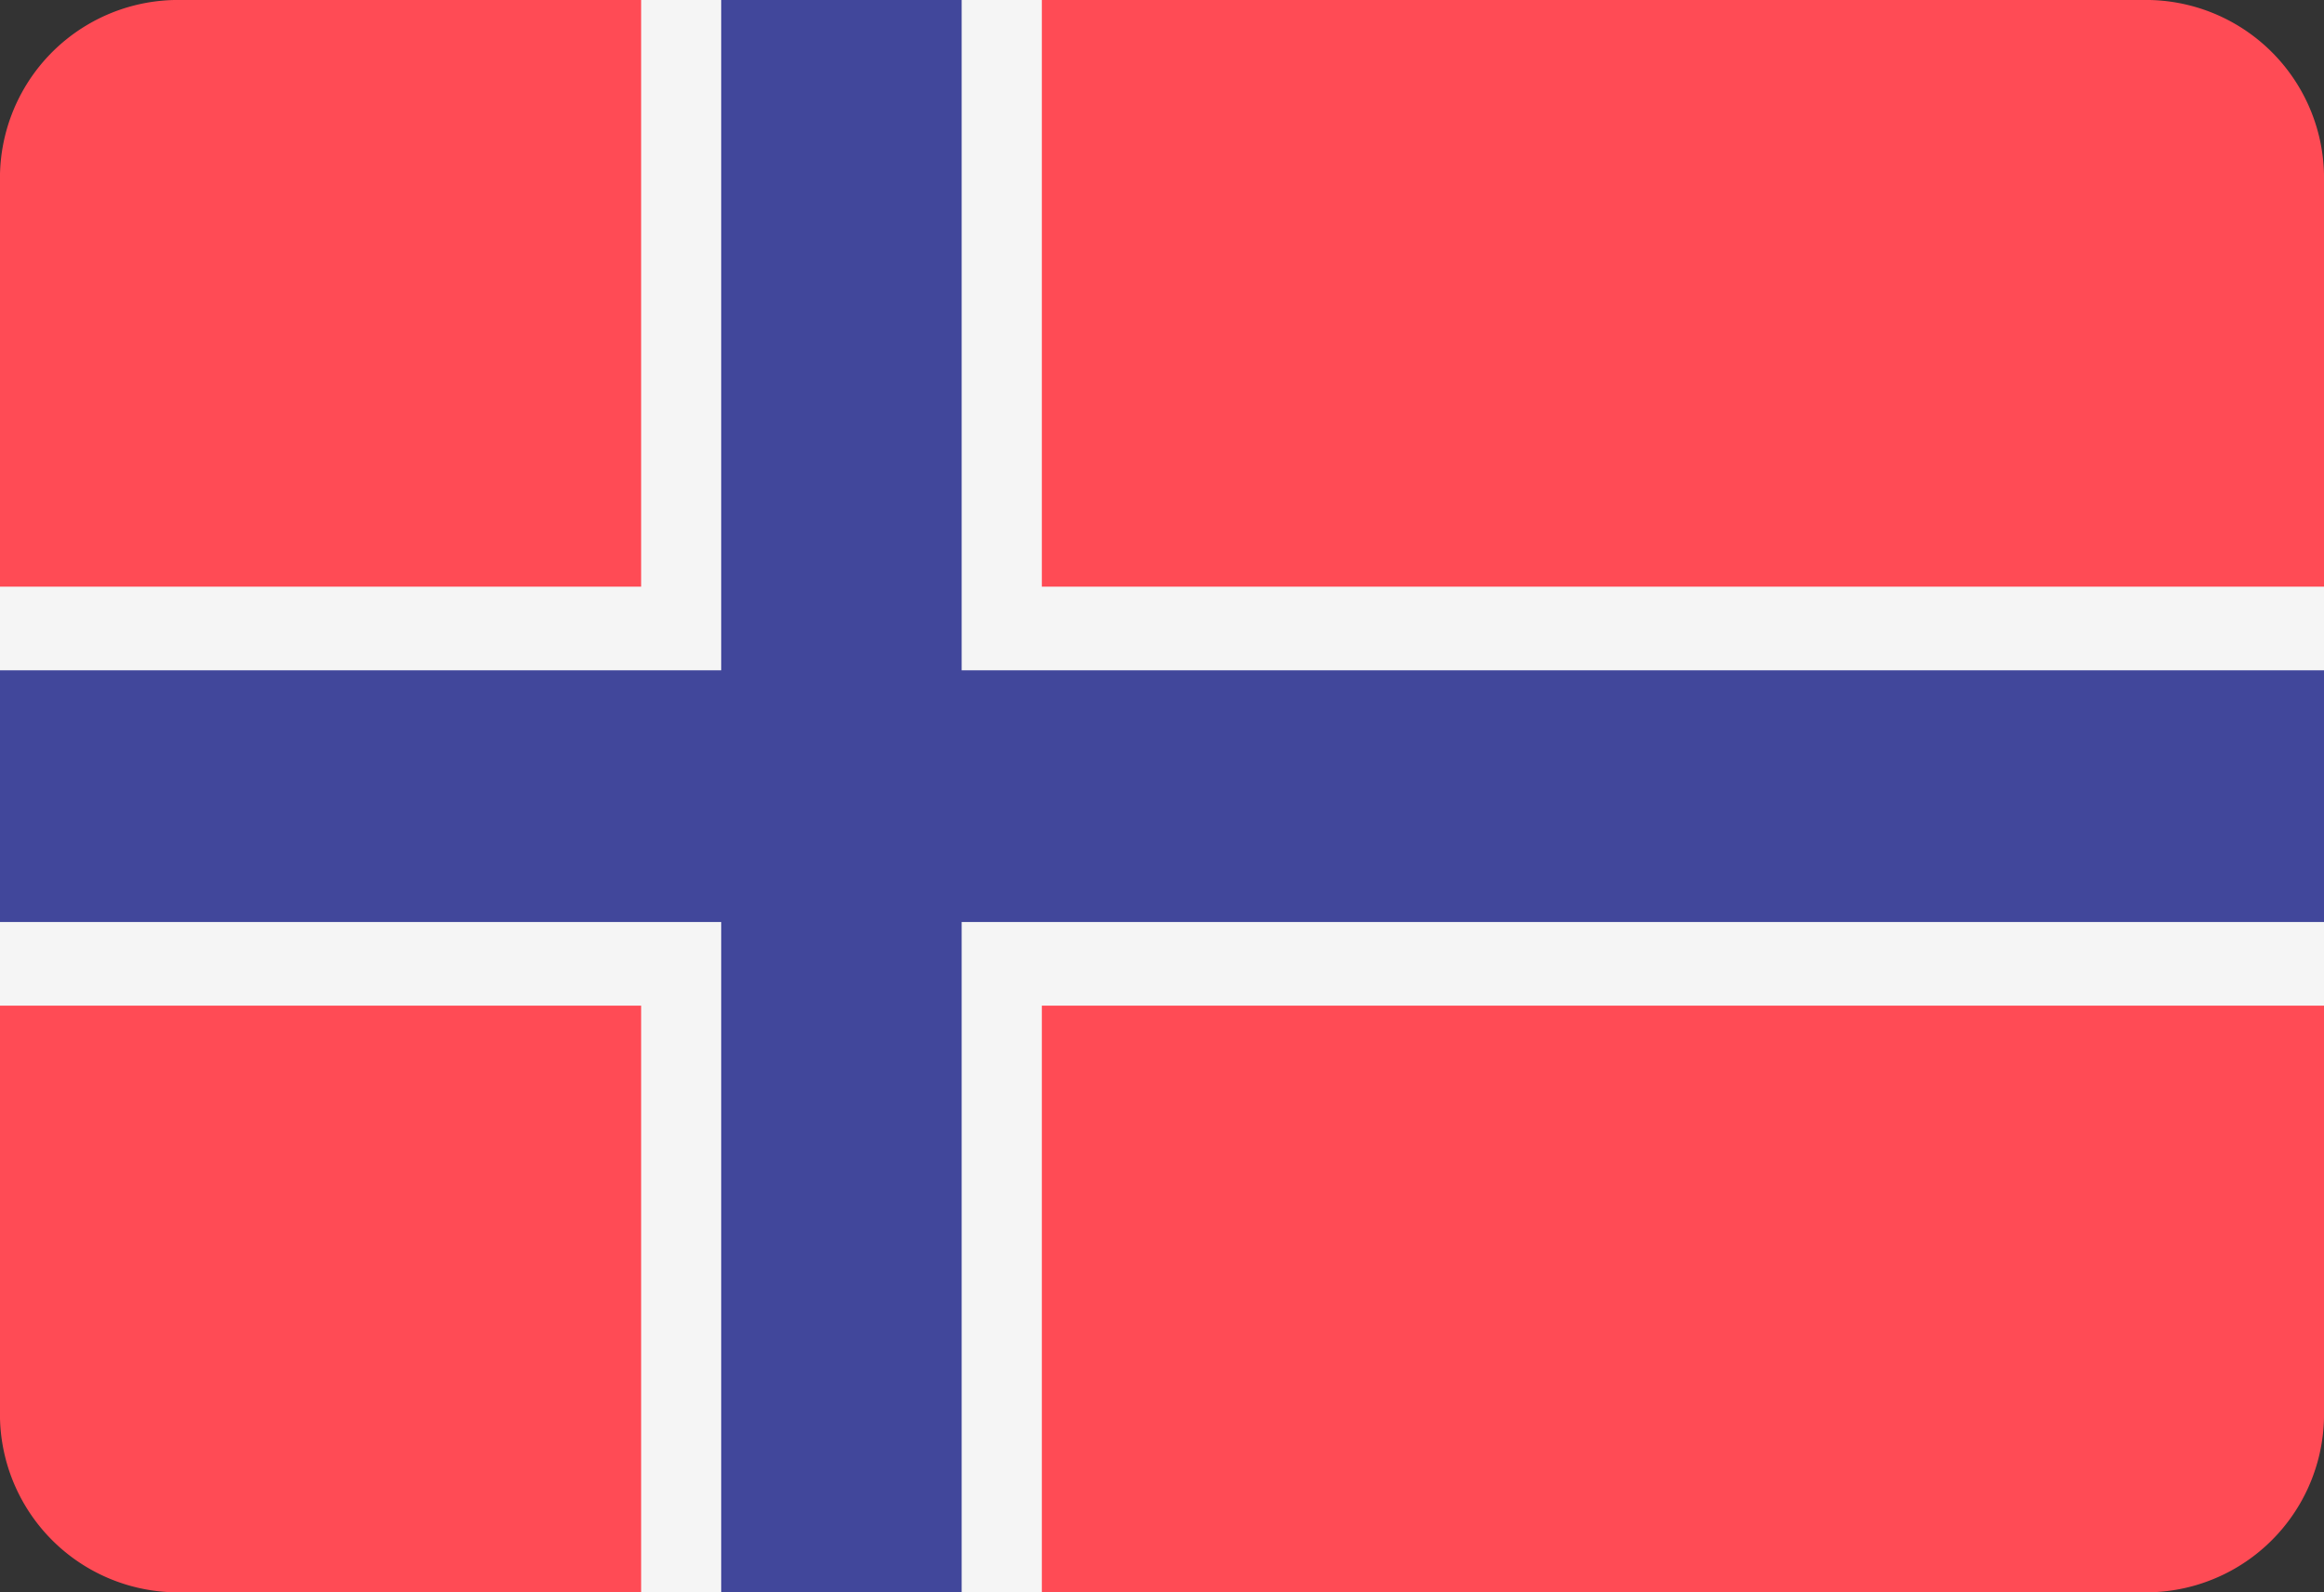
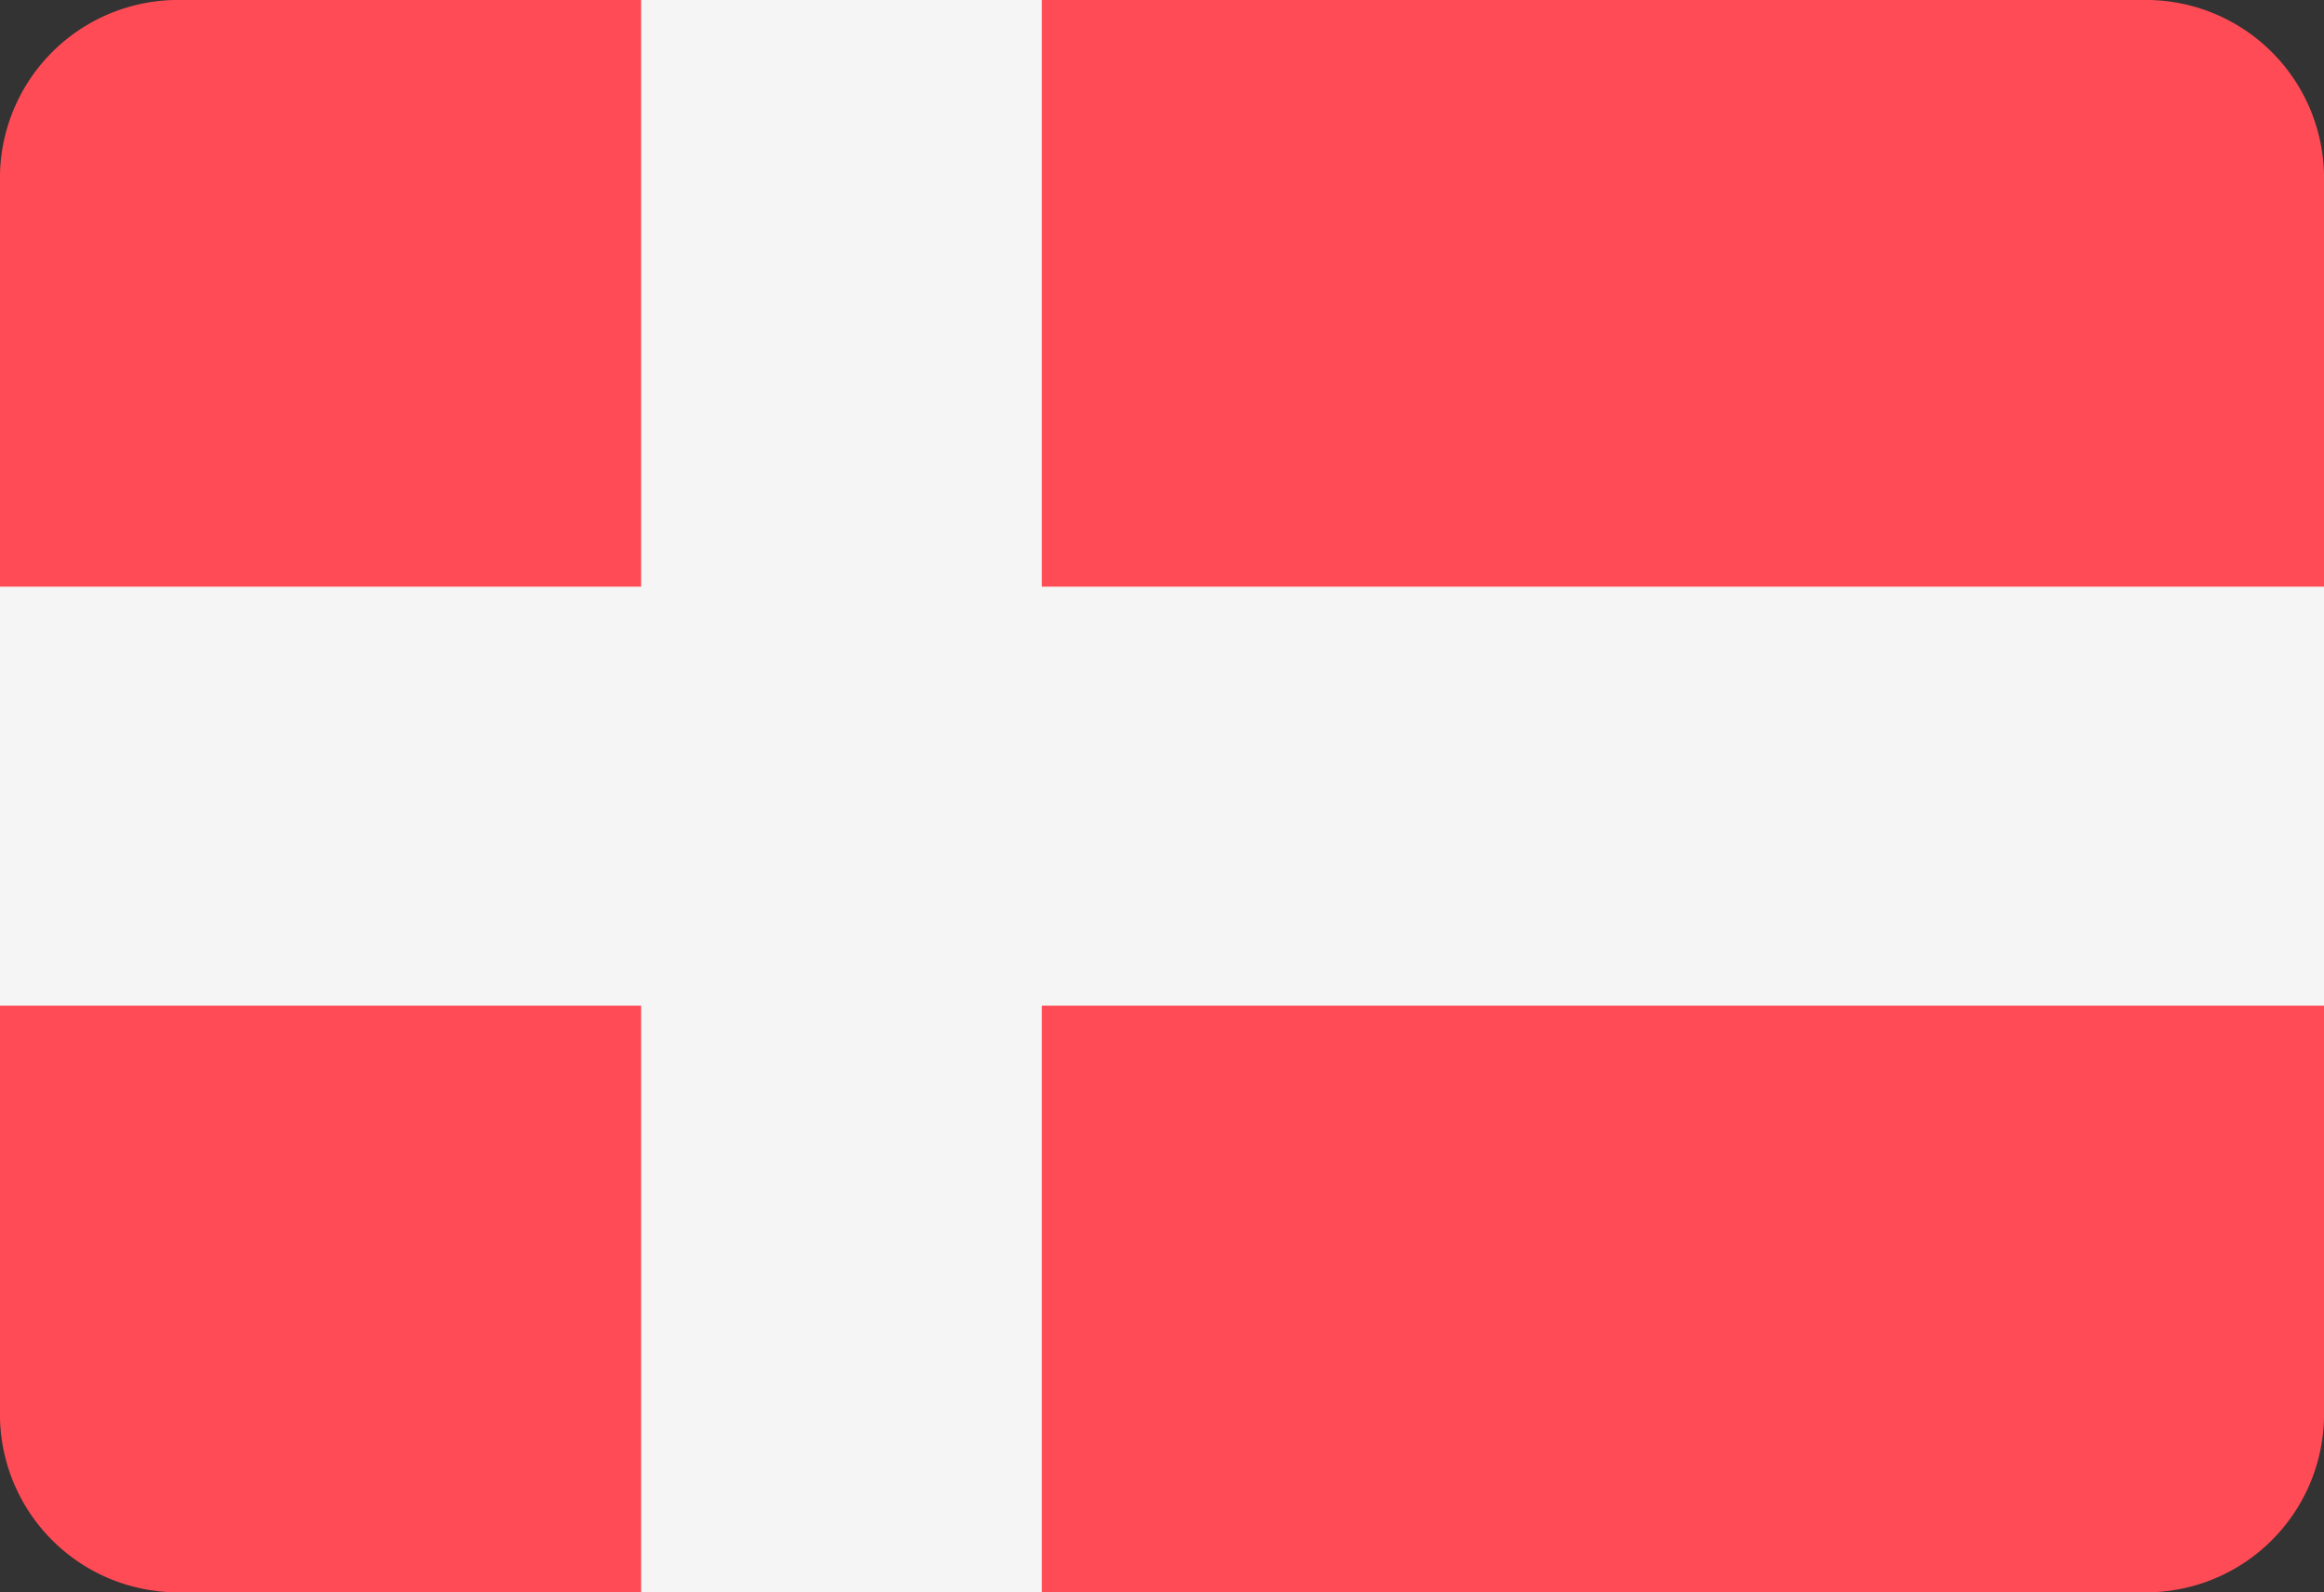
<svg xmlns="http://www.w3.org/2000/svg" id="_143-norway" data-name="143-norway" width="24" height="16.448" viewBox="0 0 24 16.448">
  <rect x="0" y="0" width="24" height="16.448" fill="#333333" stroke="none" />
  <path id="Path_976" data-name="Path 976" d="M22.2,104.724H1.8a1.84,1.84,0,0,1-1.8-1.88V90.156a1.84,1.84,0,0,1,1.8-1.88H22.2a1.84,1.84,0,0,1,1.8,1.88v12.688A1.84,1.84,0,0,1,22.2,104.724Z" transform="translate(0 -88.276)" fill="#ff4b55" />
  <path id="Path_977" data-name="Path 977" d="M24,94.336H10.759v-6.06H6.621v6.06H0v4.328H6.621v6.06h4.138v-6.06H24Z" transform="translate(0 -88.276)" fill="#f5f5f5" />
-   <path id="Path_978" data-name="Path 978" d="M24,95.2H9.931V88.276H7.448V95.2H0v2.6H7.448v6.925H9.931V97.8H24Z" transform="translate(0 -88.276)" fill="#41479b" />
</svg>